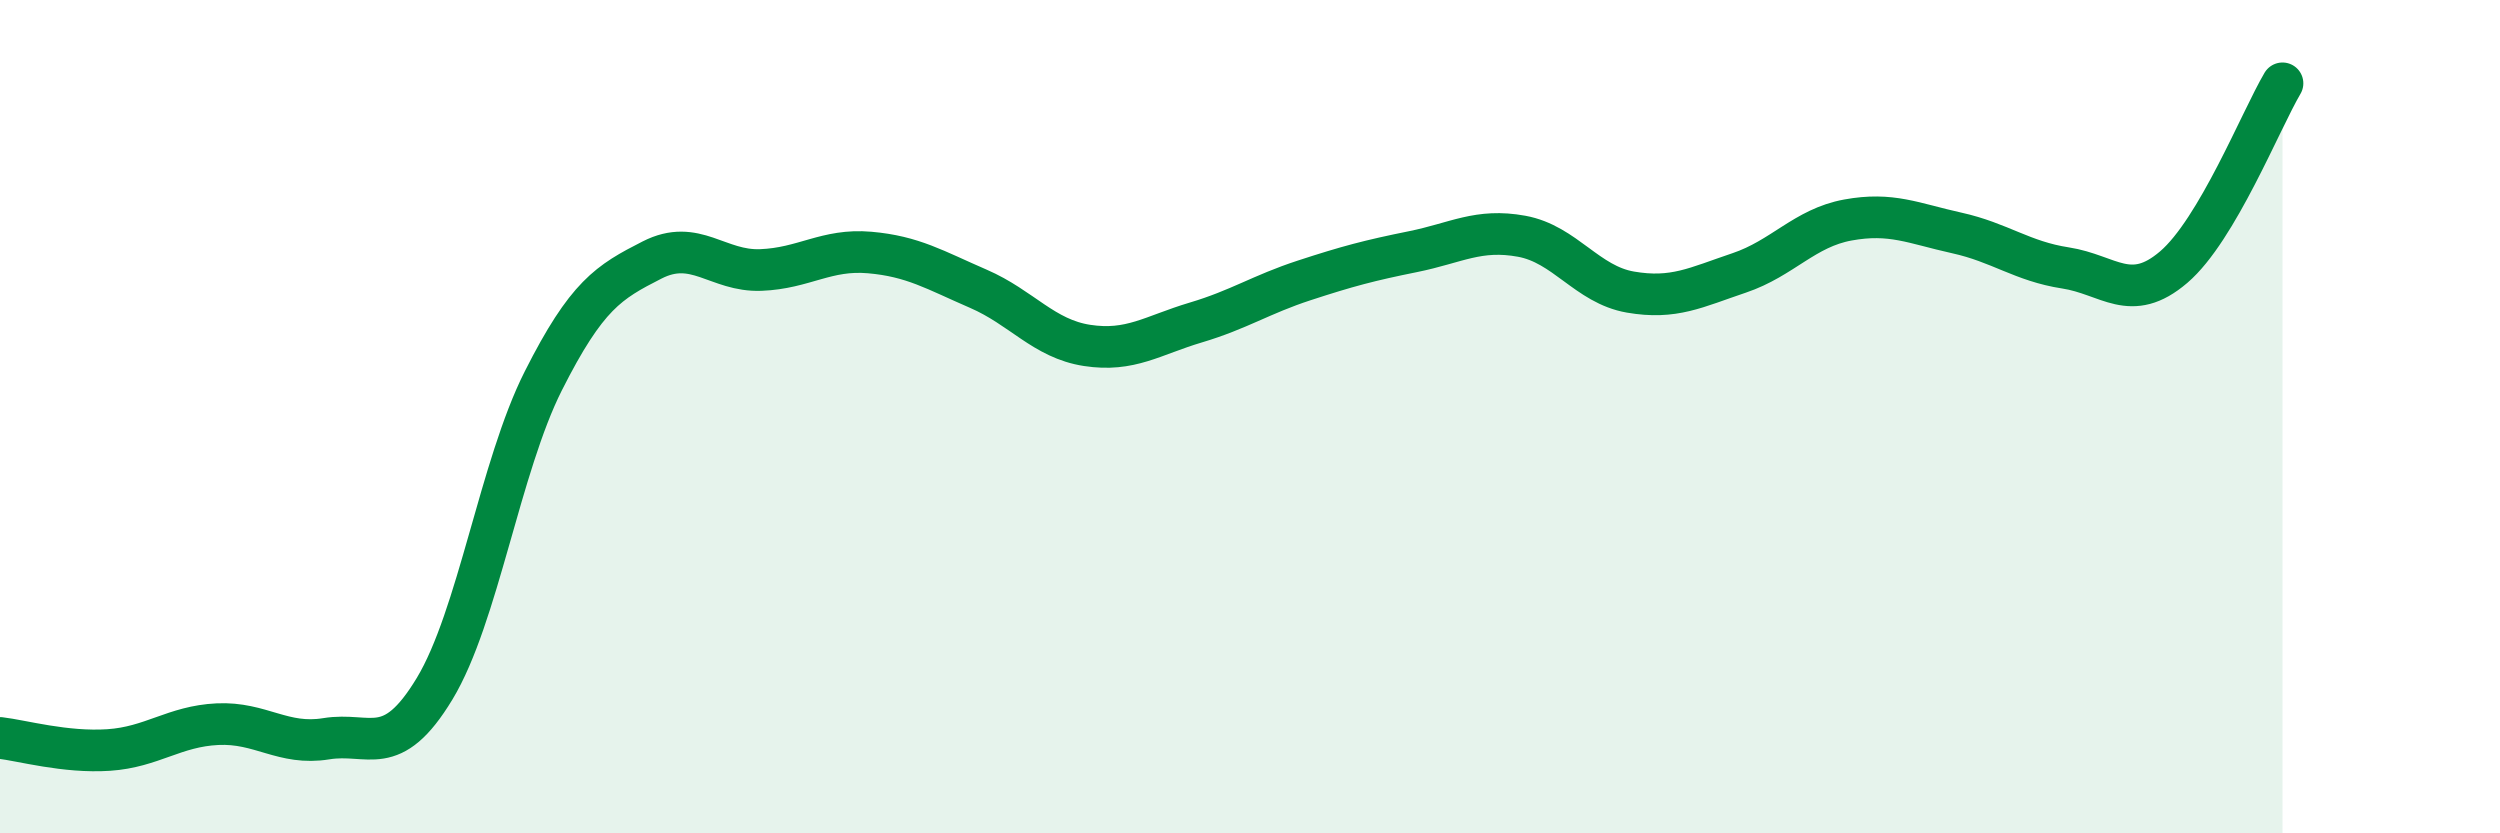
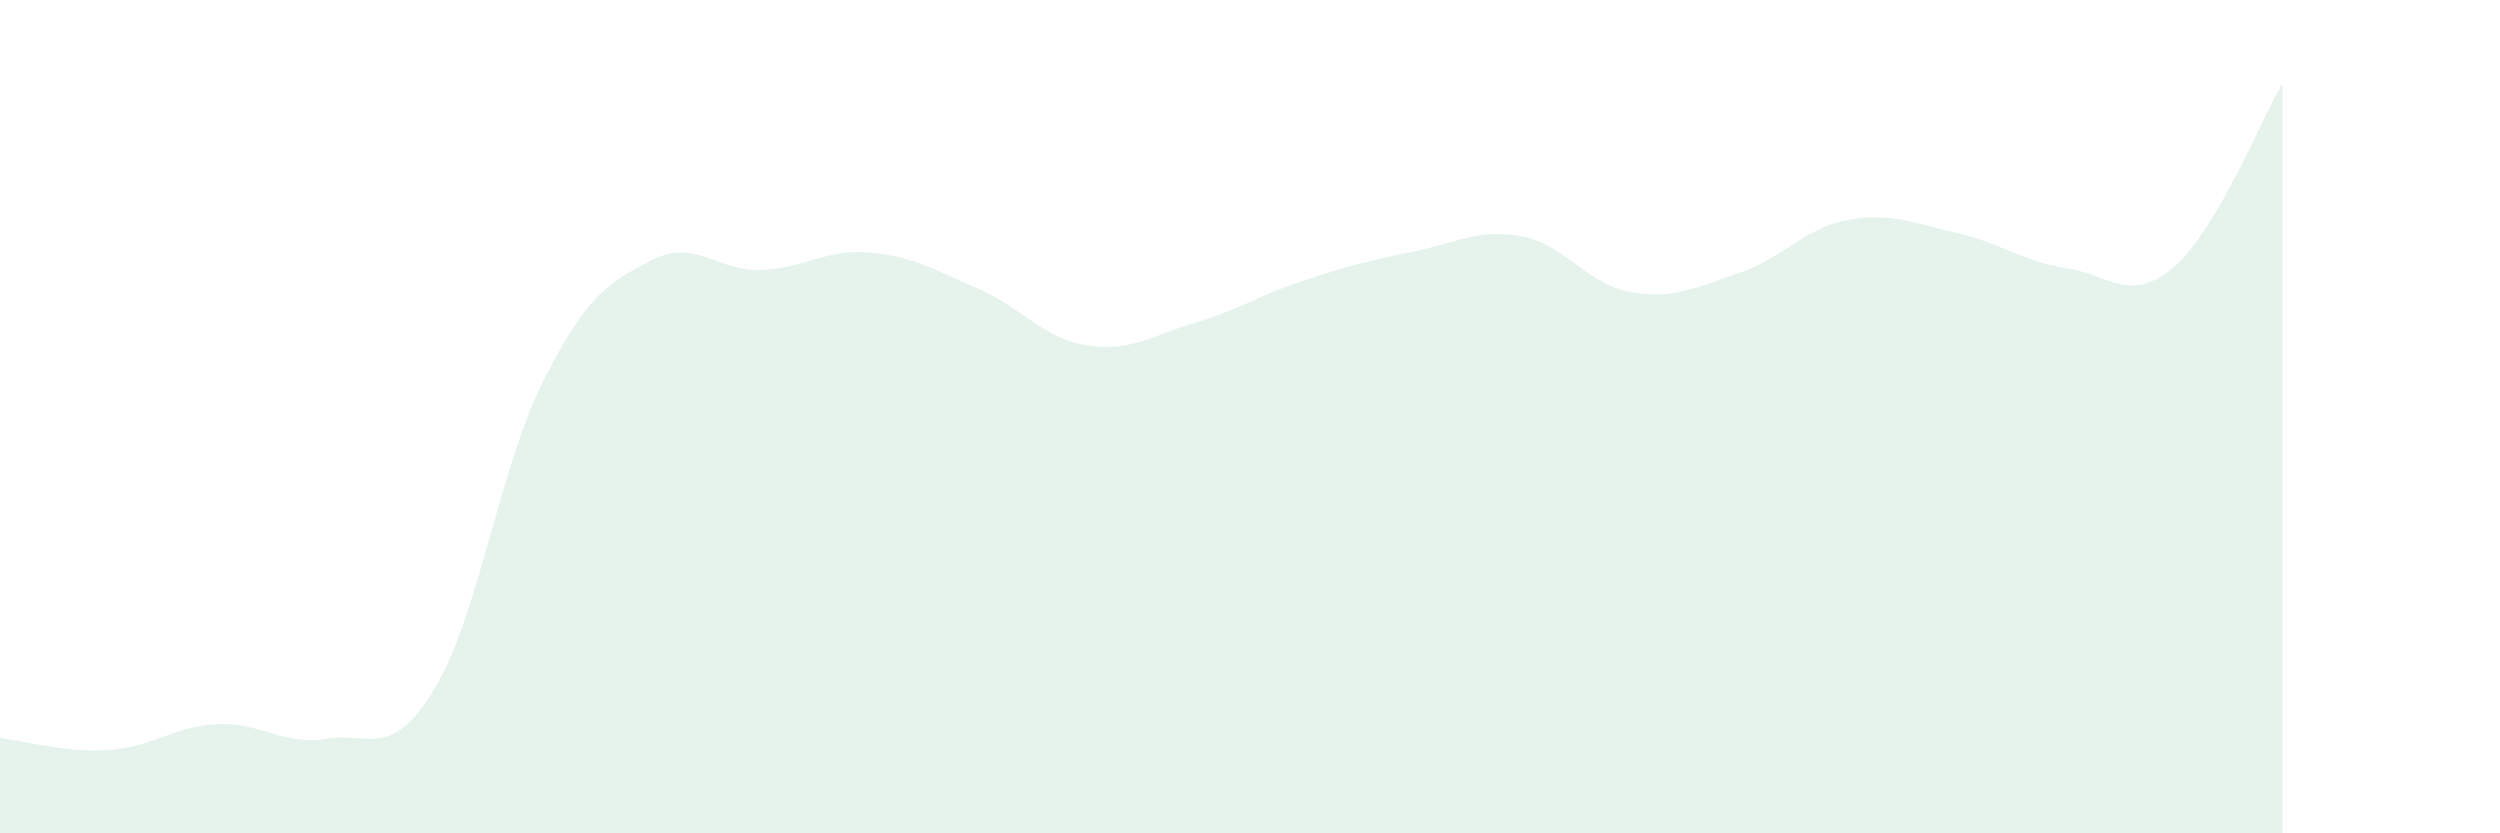
<svg xmlns="http://www.w3.org/2000/svg" width="60" height="20" viewBox="0 0 60 20">
  <path d="M 0,17.71 C 0.52,17.77 1.57,18.07 2.61,18 C 3.65,17.93 4.18,17.43 5.22,17.38 C 6.26,17.33 6.79,17.9 7.83,17.73 C 8.87,17.56 9.39,18.25 10.43,16.53 C 11.47,14.81 12,11.2 13.04,9.14 C 14.08,7.08 14.61,6.77 15.65,6.24 C 16.69,5.71 17.22,6.52 18.26,6.48 C 19.3,6.44 19.83,5.97 20.87,6.06 C 21.91,6.15 22.44,6.48 23.48,6.93 C 24.52,7.38 25.05,8.13 26.09,8.29 C 27.13,8.45 27.66,8.05 28.7,7.74 C 29.74,7.43 30.26,7.07 31.3,6.73 C 32.34,6.39 32.87,6.25 33.91,6.04 C 34.95,5.83 35.48,5.48 36.52,5.67 C 37.56,5.86 38.09,6.83 39.13,7.01 C 40.17,7.19 40.7,6.9 41.74,6.55 C 42.78,6.2 43.31,5.47 44.35,5.28 C 45.39,5.09 45.92,5.36 46.96,5.59 C 48,5.82 48.53,6.27 49.57,6.43 C 50.61,6.59 51.13,7.3 52.17,6.41 C 53.21,5.52 54.26,2.88 54.78,2L54.78 20L0 20Z" fill="#008740" opacity="0.1" stroke-linecap="round" stroke-linejoin="round" />
-   <path d="M 0,17.71 C 0.52,17.77 1.57,18.07 2.61,18 C 3.65,17.93 4.18,17.43 5.22,17.38 C 6.26,17.33 6.79,17.9 7.83,17.73 C 8.87,17.56 9.39,18.25 10.43,16.53 C 11.47,14.81 12,11.2 13.04,9.14 C 14.08,7.08 14.61,6.77 15.65,6.24 C 16.69,5.71 17.22,6.52 18.26,6.48 C 19.3,6.44 19.83,5.97 20.87,6.06 C 21.91,6.15 22.44,6.48 23.48,6.93 C 24.52,7.38 25.05,8.13 26.09,8.29 C 27.13,8.45 27.66,8.05 28.7,7.74 C 29.74,7.43 30.26,7.07 31.3,6.73 C 32.34,6.39 32.87,6.25 33.91,6.04 C 34.95,5.83 35.48,5.48 36.52,5.67 C 37.56,5.86 38.09,6.83 39.13,7.01 C 40.17,7.19 40.7,6.9 41.74,6.55 C 42.78,6.2 43.31,5.47 44.35,5.28 C 45.39,5.09 45.92,5.36 46.96,5.59 C 48,5.82 48.53,6.27 49.57,6.43 C 50.61,6.59 51.13,7.3 52.17,6.41 C 53.21,5.52 54.26,2.88 54.78,2" stroke="#008740" stroke-width="1" fill="none" stroke-linecap="round" stroke-linejoin="round" />
</svg>